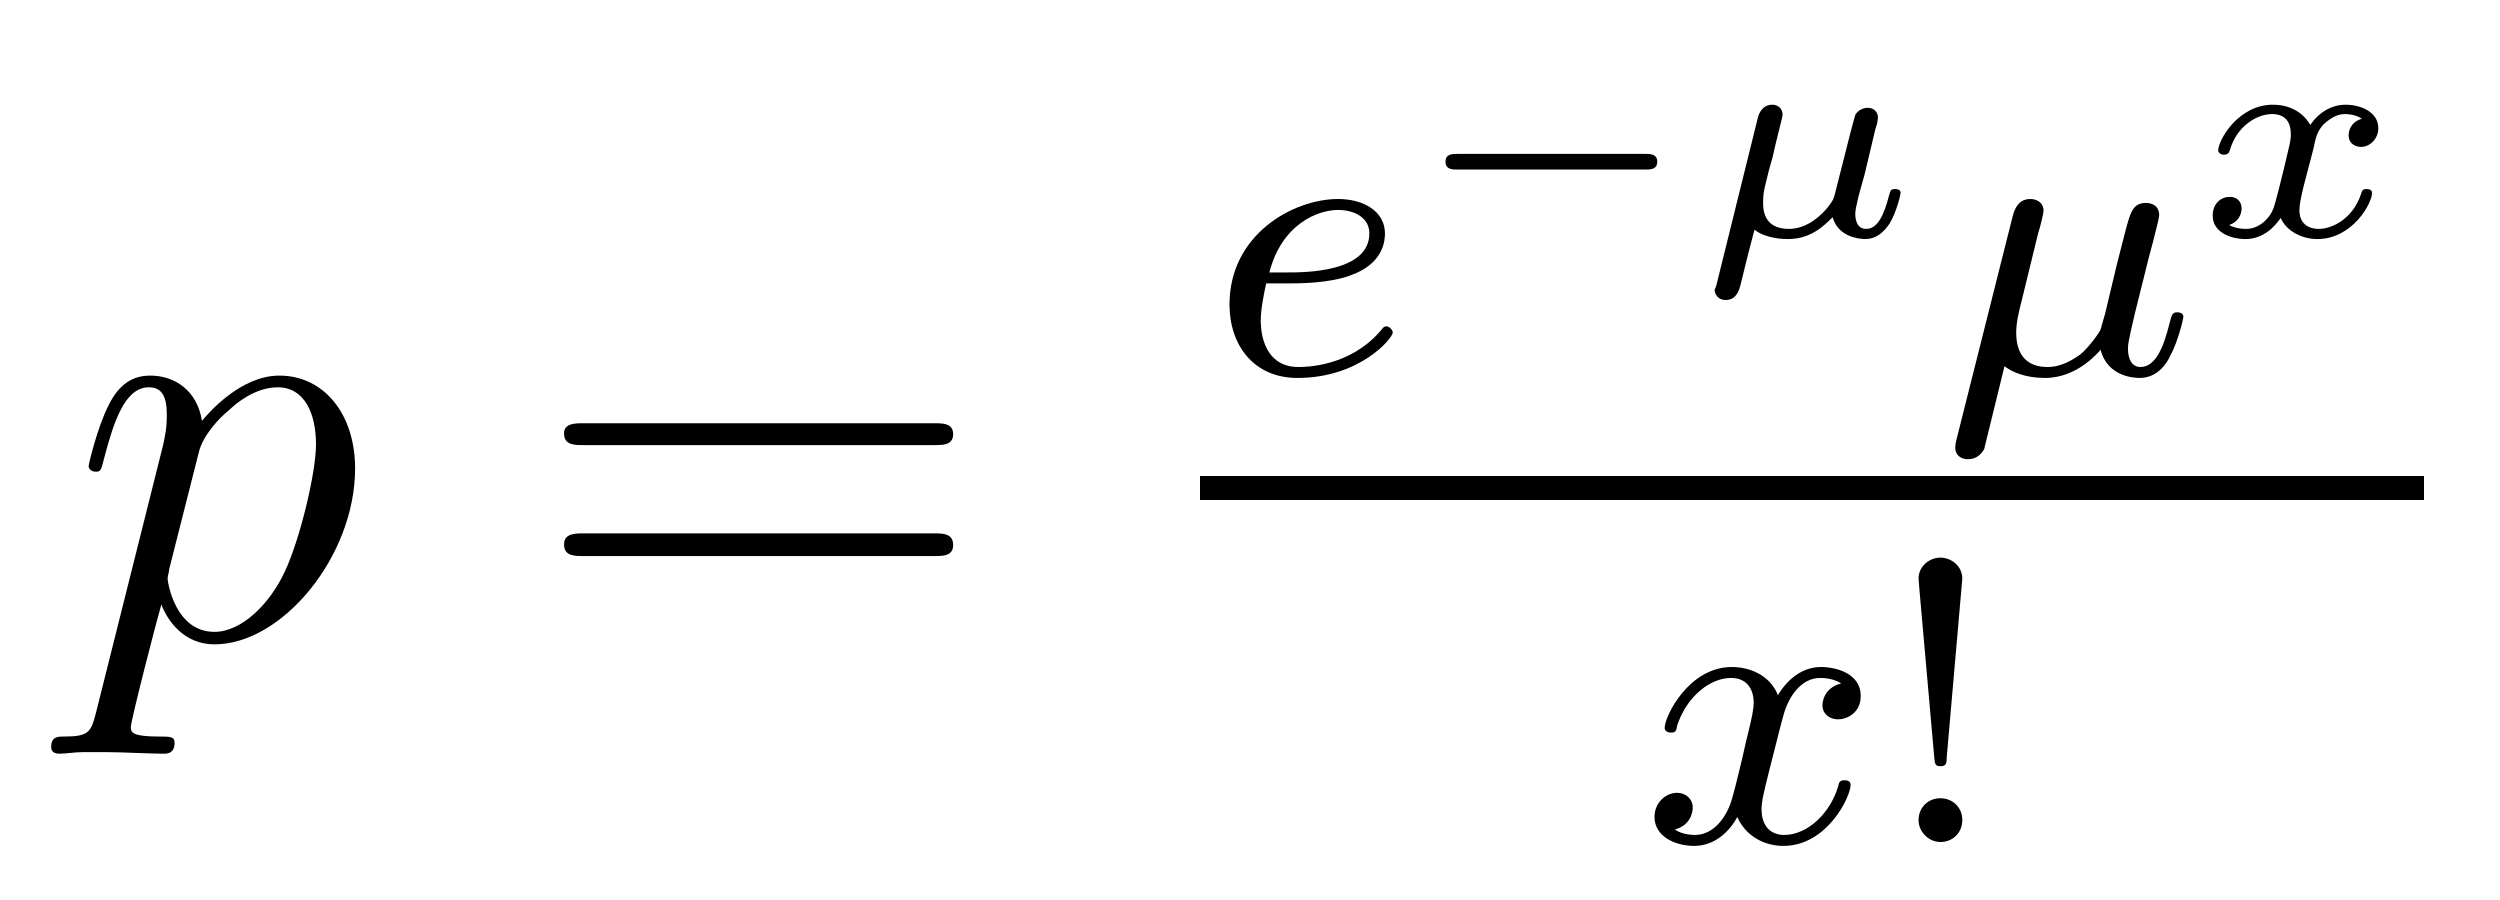
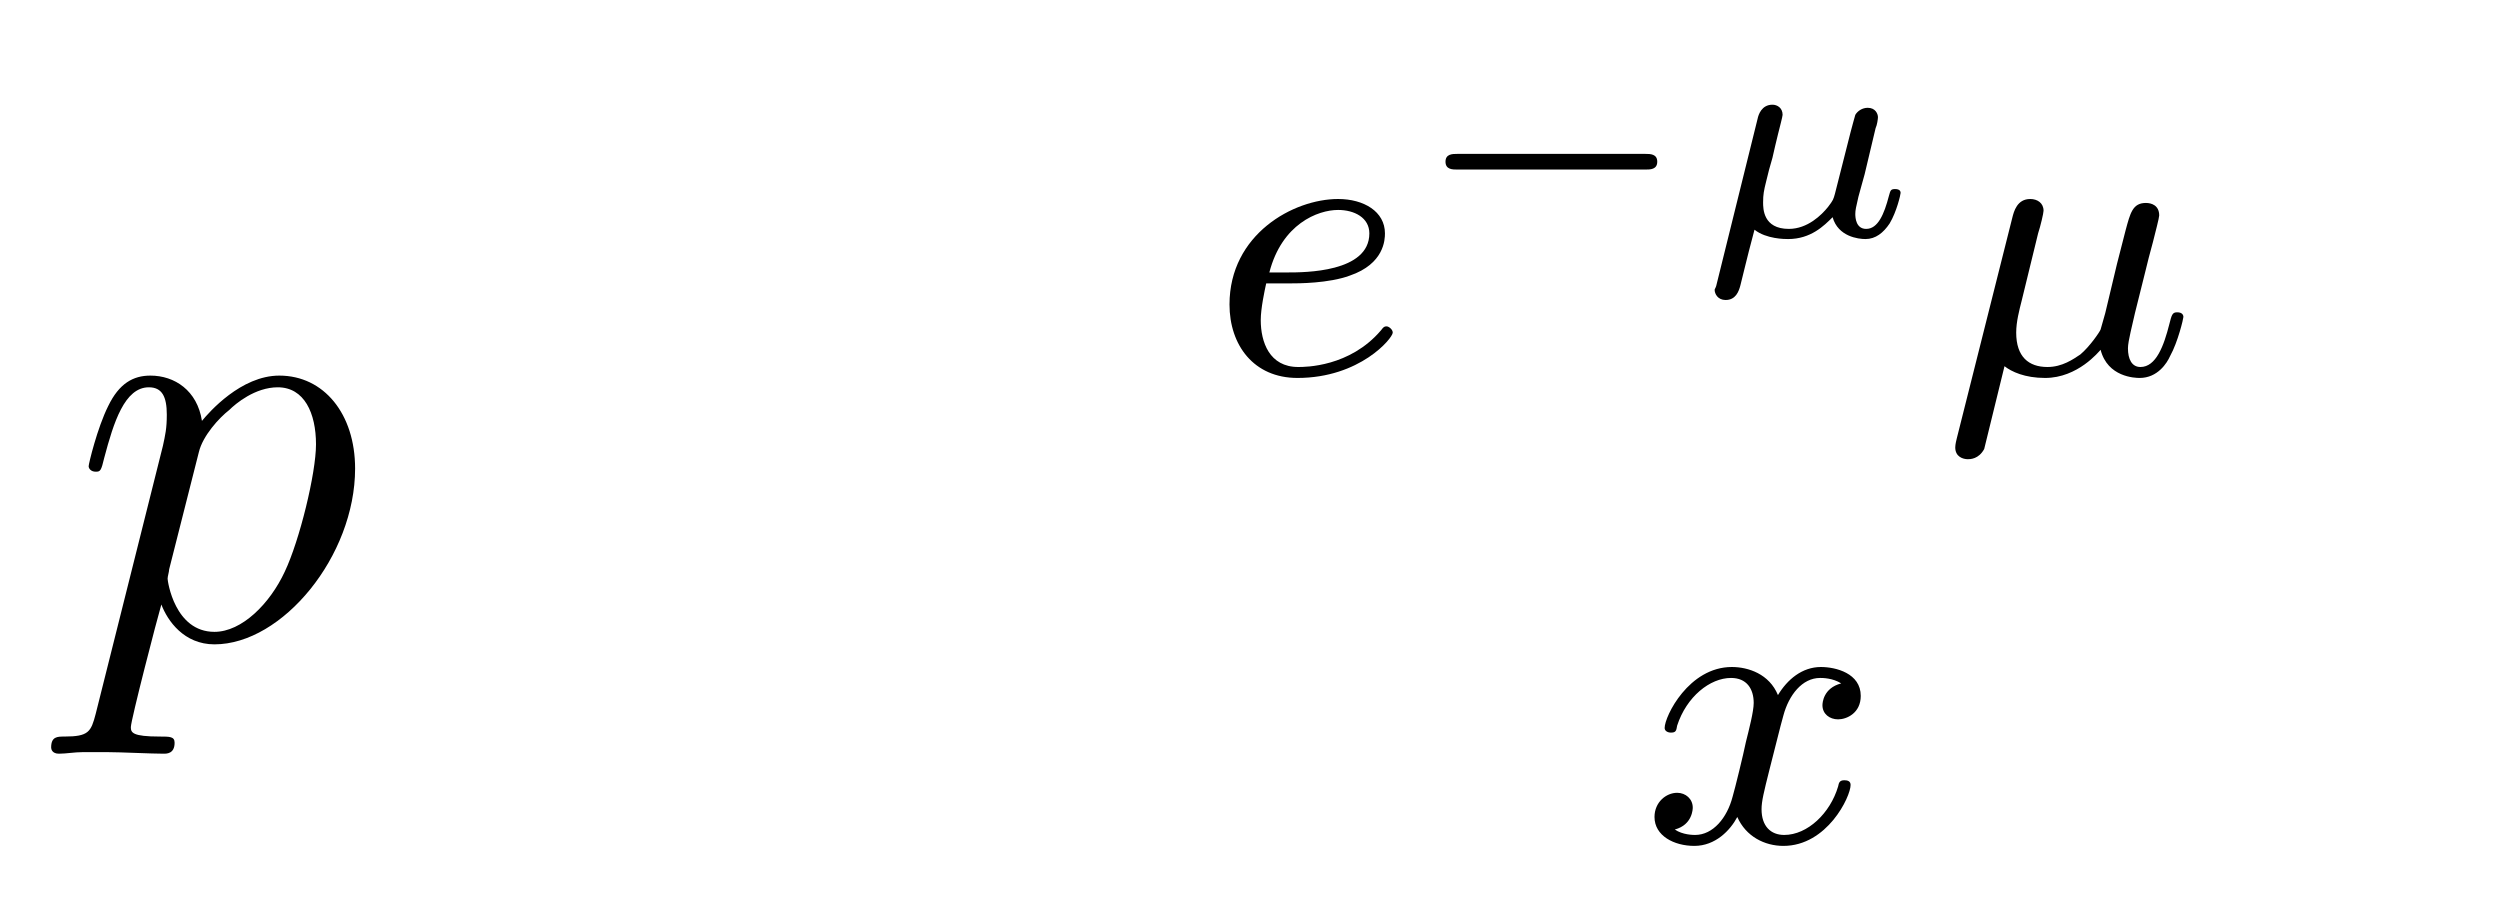
<svg xmlns="http://www.w3.org/2000/svg" height="18pt" version="1.1" viewBox="0 -18 50 18" width="50pt">
  <g id="page1">
    <g transform="matrix(1 0 0 1 -127 649)">
      <path d="M128.914 -652.723C128.82 -652.363 128.773 -652.269 128.289 -652.269C128.148 -652.269 128.023 -652.269 128.023 -652.051C128.023 -652.02 128.039 -651.926 128.18 -651.926C128.32 -651.926 128.492 -651.957 128.648 -651.957H129.164C129.414 -651.957 130.023 -651.926 130.273 -651.926C130.336 -651.926 130.492 -651.926 130.492 -652.145C130.492 -652.269 130.398 -652.269 130.195 -652.269C129.648 -652.269 129.617 -652.348 129.617 -652.457C129.617 -652.598 130.148 -654.645 130.227 -654.91C130.352 -654.582 130.68 -654.113 131.289 -654.113C132.648 -654.113 134.102 -655.879 134.102 -657.629C134.102 -658.723 133.477 -659.488 132.586 -659.488C131.82 -659.488 131.18 -658.754 131.039 -658.582C130.945 -659.191 130.492 -659.488 130.008 -659.488C129.664 -659.488 129.383 -659.332 129.164 -658.879C128.945 -658.441 128.773 -657.723 128.773 -657.676C128.773 -657.629 128.82 -657.566 128.914 -657.566C129.008 -657.566 129.023 -657.582 129.086 -657.848C129.273 -658.551 129.492 -659.254 129.977 -659.254C130.242 -659.254 130.336 -659.066 130.336 -658.707C130.336 -658.426 130.305 -658.301 130.258 -658.082L128.914 -652.723ZM130.977 -657.957C131.055 -658.285 131.383 -658.644 131.586 -658.801C131.711 -658.926 132.102 -659.254 132.555 -659.254C133.086 -659.254 133.32 -658.738 133.32 -658.113C133.32 -657.535 132.992 -656.191 132.695 -655.566C132.398 -654.926 131.836 -654.363 131.289 -654.363C130.492 -654.363 130.352 -655.379 130.352 -655.426C130.352 -655.473 130.383 -655.566 130.383 -655.613L130.977 -657.957ZM134.277 -654.238" fill-rule="evenodd" />
-       <path d="M145.688 -658.098C145.859 -658.098 146.063 -658.098 146.063 -658.316C146.063 -658.535 145.859 -658.535 145.688 -658.535H138.672C138.5 -658.535 138.281 -658.535 138.281 -658.332C138.281 -658.098 138.484 -658.098 138.672 -658.098H145.688ZM145.688 -655.879C145.859 -655.879 146.063 -655.879 146.063 -656.098C146.063 -656.332 145.859 -656.332 145.688 -656.332H138.672C138.5 -656.332 138.281 -656.332 138.281 -656.113C138.281 -655.879 138.484 -655.879 138.672 -655.879H145.688ZM146.758 -654.238" fill-rule="evenodd" />
      <path d="M152.793 -661.332C152.965 -661.332 153.574 -661.332 153.996 -661.488C154.684 -661.723 154.699 -662.207 154.699 -662.332C154.699 -662.769 154.277 -663.02 153.762 -663.02C152.871 -663.02 151.59 -662.316 151.59 -660.91C151.59 -660.098 152.074 -659.441 152.949 -659.441C154.199 -659.441 154.855 -660.238 154.855 -660.348C154.855 -660.41 154.777 -660.473 154.731 -660.473C154.684 -660.473 154.668 -660.457 154.621 -660.395C153.996 -659.66 153.105 -659.66 152.965 -659.66C152.387 -659.66 152.215 -660.16 152.215 -660.598C152.215 -660.832 152.293 -661.191 152.324 -661.332H152.793ZM152.387 -661.551C152.637 -662.52 153.355 -662.801 153.762 -662.801C154.09 -662.801 154.387 -662.645 154.387 -662.332C154.387 -661.551 153.09 -661.551 152.746 -661.551H152.387ZM155.156 -659.52" fill-rule="evenodd" />
      <path d="M159.91 -663.609C160.004 -663.609 160.145 -663.609 160.145 -663.766C160.145 -663.922 160.004 -663.922 159.91 -663.922H156.144C156.051 -663.922 155.91 -663.922 155.91 -663.766C155.91 -663.609 156.051 -663.609 156.144 -663.609H159.91ZM160.918 -662.281" fill-rule="evenodd" />
      <path d="M163.699 -663.125C163.668 -663.016 163.668 -663 163.559 -662.859C163.434 -662.703 163.152 -662.422 162.777 -662.422C162.262 -662.422 162.262 -662.828 162.262 -662.953C162.262 -663.109 162.277 -663.187 162.324 -663.375C162.371 -663.578 162.387 -663.625 162.449 -663.844C162.496 -664.062 162.512 -664.109 162.559 -664.312C162.59 -664.437 162.652 -664.672 162.652 -664.703C162.652 -664.844 162.543 -664.906 162.449 -664.906C162.231 -664.906 162.168 -664.703 162.152 -664.625L161.324 -661.281C161.309 -661.234 161.293 -661.219 161.293 -661.203C161.293 -661.125 161.355 -661 161.512 -661C161.715 -661 161.777 -661.172 161.809 -661.297C161.84 -661.406 161.918 -661.766 162.09 -662.406C162.324 -662.219 162.699 -662.219 162.762 -662.219C163.215 -662.219 163.48 -662.484 163.652 -662.656C163.762 -662.266 164.168 -662.219 164.309 -662.219C164.512 -662.219 164.668 -662.344 164.793 -662.531C164.934 -662.766 165.012 -663.109 165.012 -663.141C165.012 -663.156 165.012 -663.219 164.902 -663.219C164.809 -663.219 164.809 -663.187 164.777 -663.078C164.684 -662.719 164.559 -662.422 164.324 -662.422C164.121 -662.422 164.106 -662.641 164.106 -662.719S164.121 -662.859 164.168 -663.063C164.23 -663.281 164.23 -663.297 164.293 -663.516L164.512 -664.437C164.543 -664.5 164.559 -664.625 164.559 -664.656C164.559 -664.719 164.512 -664.844 164.355 -664.844C164.246 -664.844 164.152 -664.781 164.106 -664.703C164.09 -664.656 164.043 -664.469 164.012 -664.359L163.699 -663.125ZM165.355 -662.281" fill-rule="evenodd" />
      <path d="M167.762 -662.332C167.809 -662.473 167.871 -662.738 167.871 -662.785C167.871 -662.941 167.746 -663.02 167.605 -663.02C167.34 -663.02 167.277 -662.769 167.246 -662.645L166.137 -658.238C166.105 -658.113 166.105 -658.066 166.105 -658.051C166.105 -657.863 166.262 -657.816 166.356 -657.816C166.402 -657.816 166.574 -657.816 166.684 -658.02C166.699 -658.082 166.934 -659.035 167.09 -659.676C167.23 -659.566 167.496 -659.441 167.902 -659.441C168.559 -659.441 168.981 -659.973 169.012 -660.004C169.152 -659.457 169.699 -659.441 169.793 -659.441C170.152 -659.441 170.34 -659.738 170.402 -659.879C170.559 -660.16 170.668 -660.629 170.668 -660.66C170.668 -660.707 170.637 -660.754 170.543 -660.754C170.449 -660.754 170.434 -660.707 170.387 -660.519C170.277 -660.082 170.121 -659.66 169.809 -659.66C169.637 -659.66 169.559 -659.816 169.559 -660.035C169.559 -660.176 169.652 -660.519 169.699 -660.738L169.902 -661.551C169.949 -661.754 169.996 -661.926 170.059 -662.16C170.106 -662.348 170.184 -662.645 170.184 -662.691C170.184 -662.895 170.027 -662.941 169.918 -662.941C169.652 -662.941 169.605 -662.738 169.512 -662.394L169.34 -661.723L169.105 -660.738L169.012 -660.41C168.996 -660.363 168.793 -660.066 168.606 -659.91C168.465 -659.816 168.246 -659.66 167.949 -659.66C167.574 -659.66 167.324 -659.863 167.324 -660.348C167.324 -660.566 167.387 -660.801 167.434 -660.988L167.762 -662.332ZM170.879 -659.52" fill-rule="evenodd" />
-       <path d="M174.238 -664.625C174.02 -664.563 173.973 -664.391 173.973 -664.297C173.973 -664.109 174.129 -664.062 174.223 -664.062C174.395 -664.062 174.566 -664.219 174.566 -664.437C174.566 -664.766 174.207 -664.906 173.91 -664.906C173.52 -664.906 173.27 -664.609 173.207 -664.5C173.129 -664.641 172.91 -664.906 172.457 -664.906C171.77 -664.906 171.363 -664.203 171.363 -663.984C171.363 -663.969 171.395 -663.906 171.473 -663.906S171.582 -663.937 171.598 -664C171.738 -664.484 172.145 -664.719 172.441 -664.719S172.816 -664.516 172.816 -664.328C172.816 -664.25 172.816 -664.203 172.77 -664.016C172.644 -663.469 172.504 -662.922 172.473 -662.844C172.395 -662.625 172.176 -662.422 171.926 -662.422C171.879 -662.422 171.723 -662.422 171.582 -662.5C171.816 -662.578 171.832 -662.781 171.832 -662.828C171.832 -662.984 171.723 -663.063 171.598 -663.063C171.426 -663.063 171.254 -662.937 171.254 -662.688C171.254 -662.344 171.629 -662.219 171.91 -662.219C172.254 -662.219 172.488 -662.453 172.613 -662.641C172.723 -662.391 173.019 -662.219 173.348 -662.219C174.051 -662.219 174.441 -662.937 174.441 -663.141C174.441 -663.156 174.441 -663.219 174.332 -663.219C174.254 -663.219 174.238 -663.187 174.223 -663.125C174.051 -662.609 173.629 -662.422 173.379 -662.422C173.145 -662.422 172.988 -662.547 172.988 -662.797C172.988 -662.906 173.019 -663.047 173.066 -663.25L173.27 -664.031C173.316 -664.266 173.348 -664.375 173.473 -664.516C173.566 -664.594 173.707 -664.719 173.895 -664.719C173.926 -664.719 174.098 -664.719 174.238 -664.625ZM175.078 -662.281" fill-rule="evenodd" />
-       <path d="M151 -657H175.48V-657.48H151" />
+       <path d="M151 -657V-657.48H151" />
      <path d="M163.824 -653.332C163.465 -653.238 163.449 -652.941 163.449 -652.895C163.449 -652.723 163.59 -652.613 163.762 -652.613S164.215 -652.738 164.215 -653.082C164.215 -653.535 163.715 -653.66 163.418 -653.66C163.043 -653.66 162.746 -653.41 162.559 -653.098C162.387 -653.52 161.965 -653.66 161.637 -653.66C160.777 -653.66 160.293 -652.676 160.293 -652.441C160.293 -652.379 160.356 -652.348 160.418 -652.348C160.512 -652.348 160.527 -652.379 160.543 -652.488C160.731 -653.066 161.199 -653.441 161.621 -653.441C161.934 -653.441 162.074 -653.223 162.074 -652.941C162.074 -652.77 161.98 -652.41 161.918 -652.16C161.871 -651.926 161.699 -651.223 161.652 -651.066C161.543 -650.645 161.262 -650.301 160.902 -650.301C160.871 -650.301 160.652 -650.301 160.496 -650.41C160.855 -650.504 160.855 -650.832 160.855 -650.848C160.855 -651.02 160.715 -651.144 160.543 -651.144C160.324 -651.144 160.09 -650.957 160.09 -650.66C160.09 -650.285 160.48 -650.082 160.887 -650.082C161.309 -650.082 161.605 -650.394 161.746 -650.66C161.918 -650.27 162.293 -650.082 162.668 -650.082C163.543 -650.082 164.012 -651.066 164.012 -651.301C164.012 -651.379 163.949 -651.395 163.887 -651.395C163.793 -651.395 163.777 -651.348 163.762 -651.27C163.605 -650.738 163.152 -650.301 162.684 -650.301C162.418 -650.301 162.231 -650.473 162.231 -650.816C162.231 -650.973 162.277 -651.16 162.387 -651.598C162.449 -651.832 162.621 -652.535 162.668 -652.691C162.777 -653.098 163.043 -653.441 163.402 -653.441C163.449 -653.441 163.652 -653.441 163.824 -653.332ZM164.637 -650.16" fill-rule="evenodd" />
-       <path d="M166.246 -655.426C166.246 -655.691 166.012 -655.848 165.809 -655.848C165.59 -655.848 165.371 -655.676 165.371 -655.426C165.371 -655.395 165.387 -655.254 165.387 -655.223L165.684 -651.863C165.699 -651.723 165.699 -651.676 165.809 -651.676C165.918 -651.676 165.934 -651.723 165.934 -651.848L166.246 -655.426ZM166.246 -650.598C166.246 -650.863 166.043 -651.035 165.809 -651.035C165.543 -651.035 165.371 -650.832 165.371 -650.598C165.371 -650.363 165.574 -650.16 165.809 -650.16C166.059 -650.16 166.246 -650.348 166.246 -650.598ZM167.035 -650.16" fill-rule="evenodd" />
    </g>
  </g>
</svg>